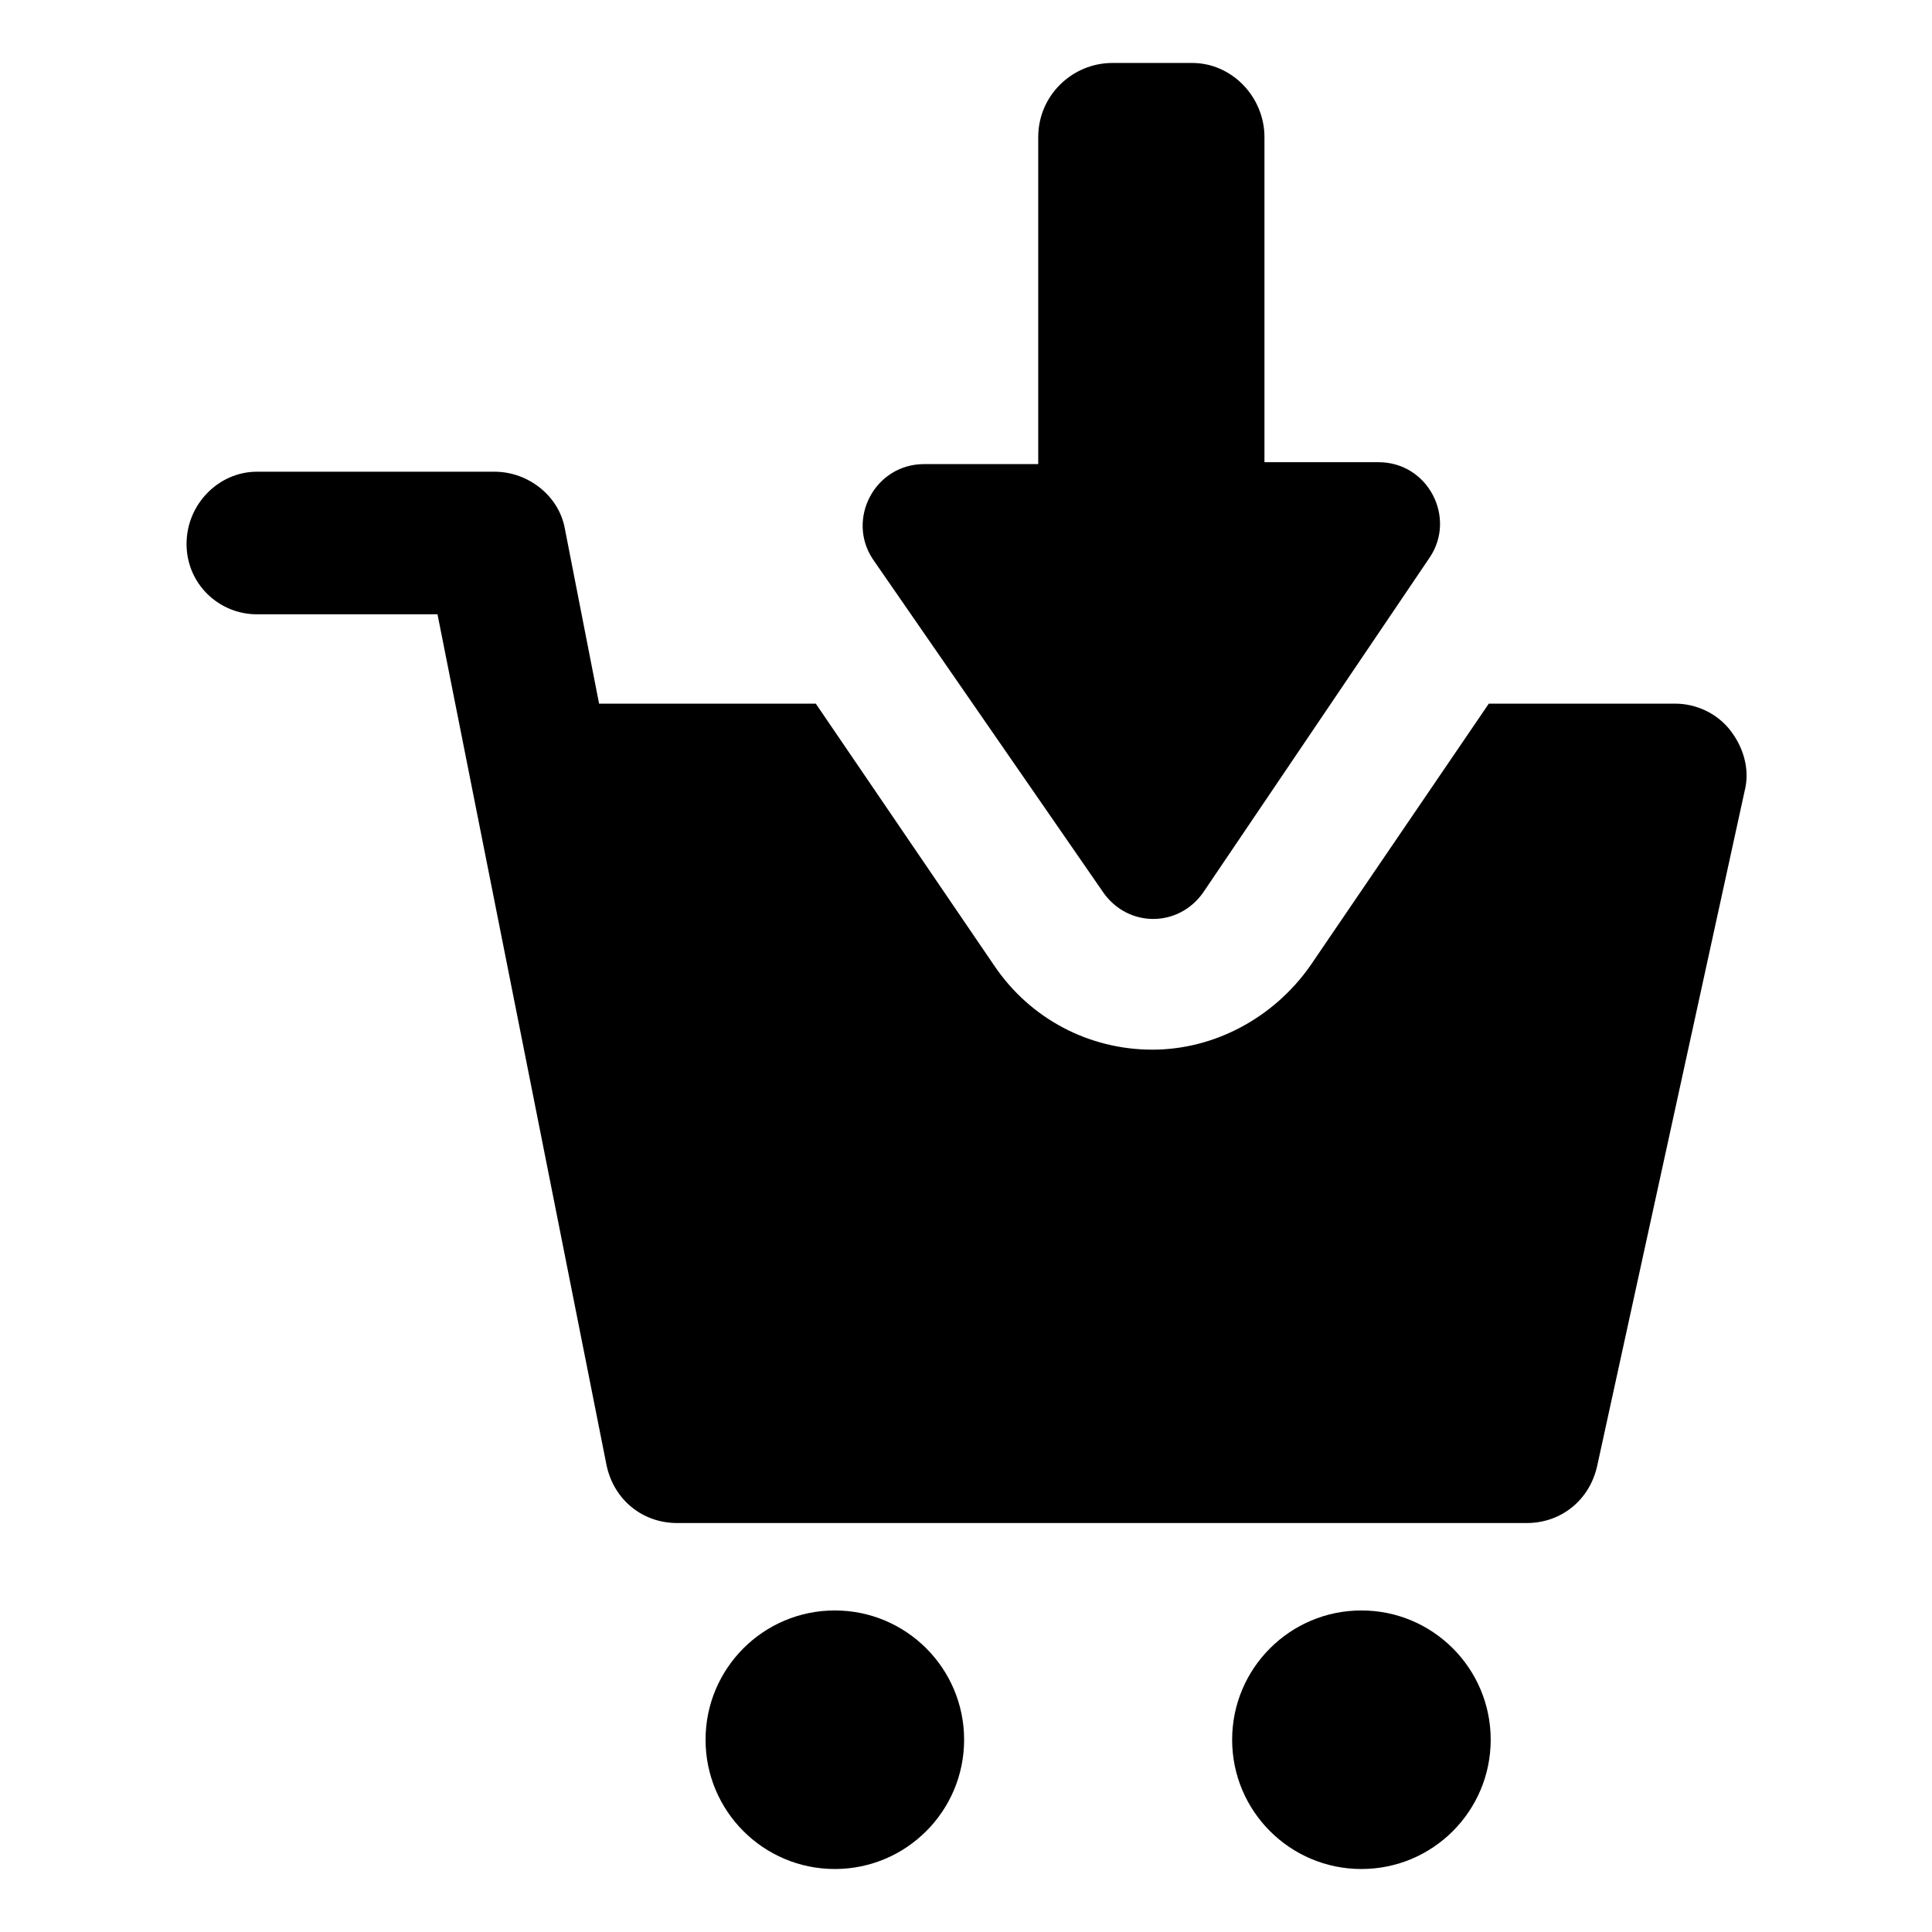
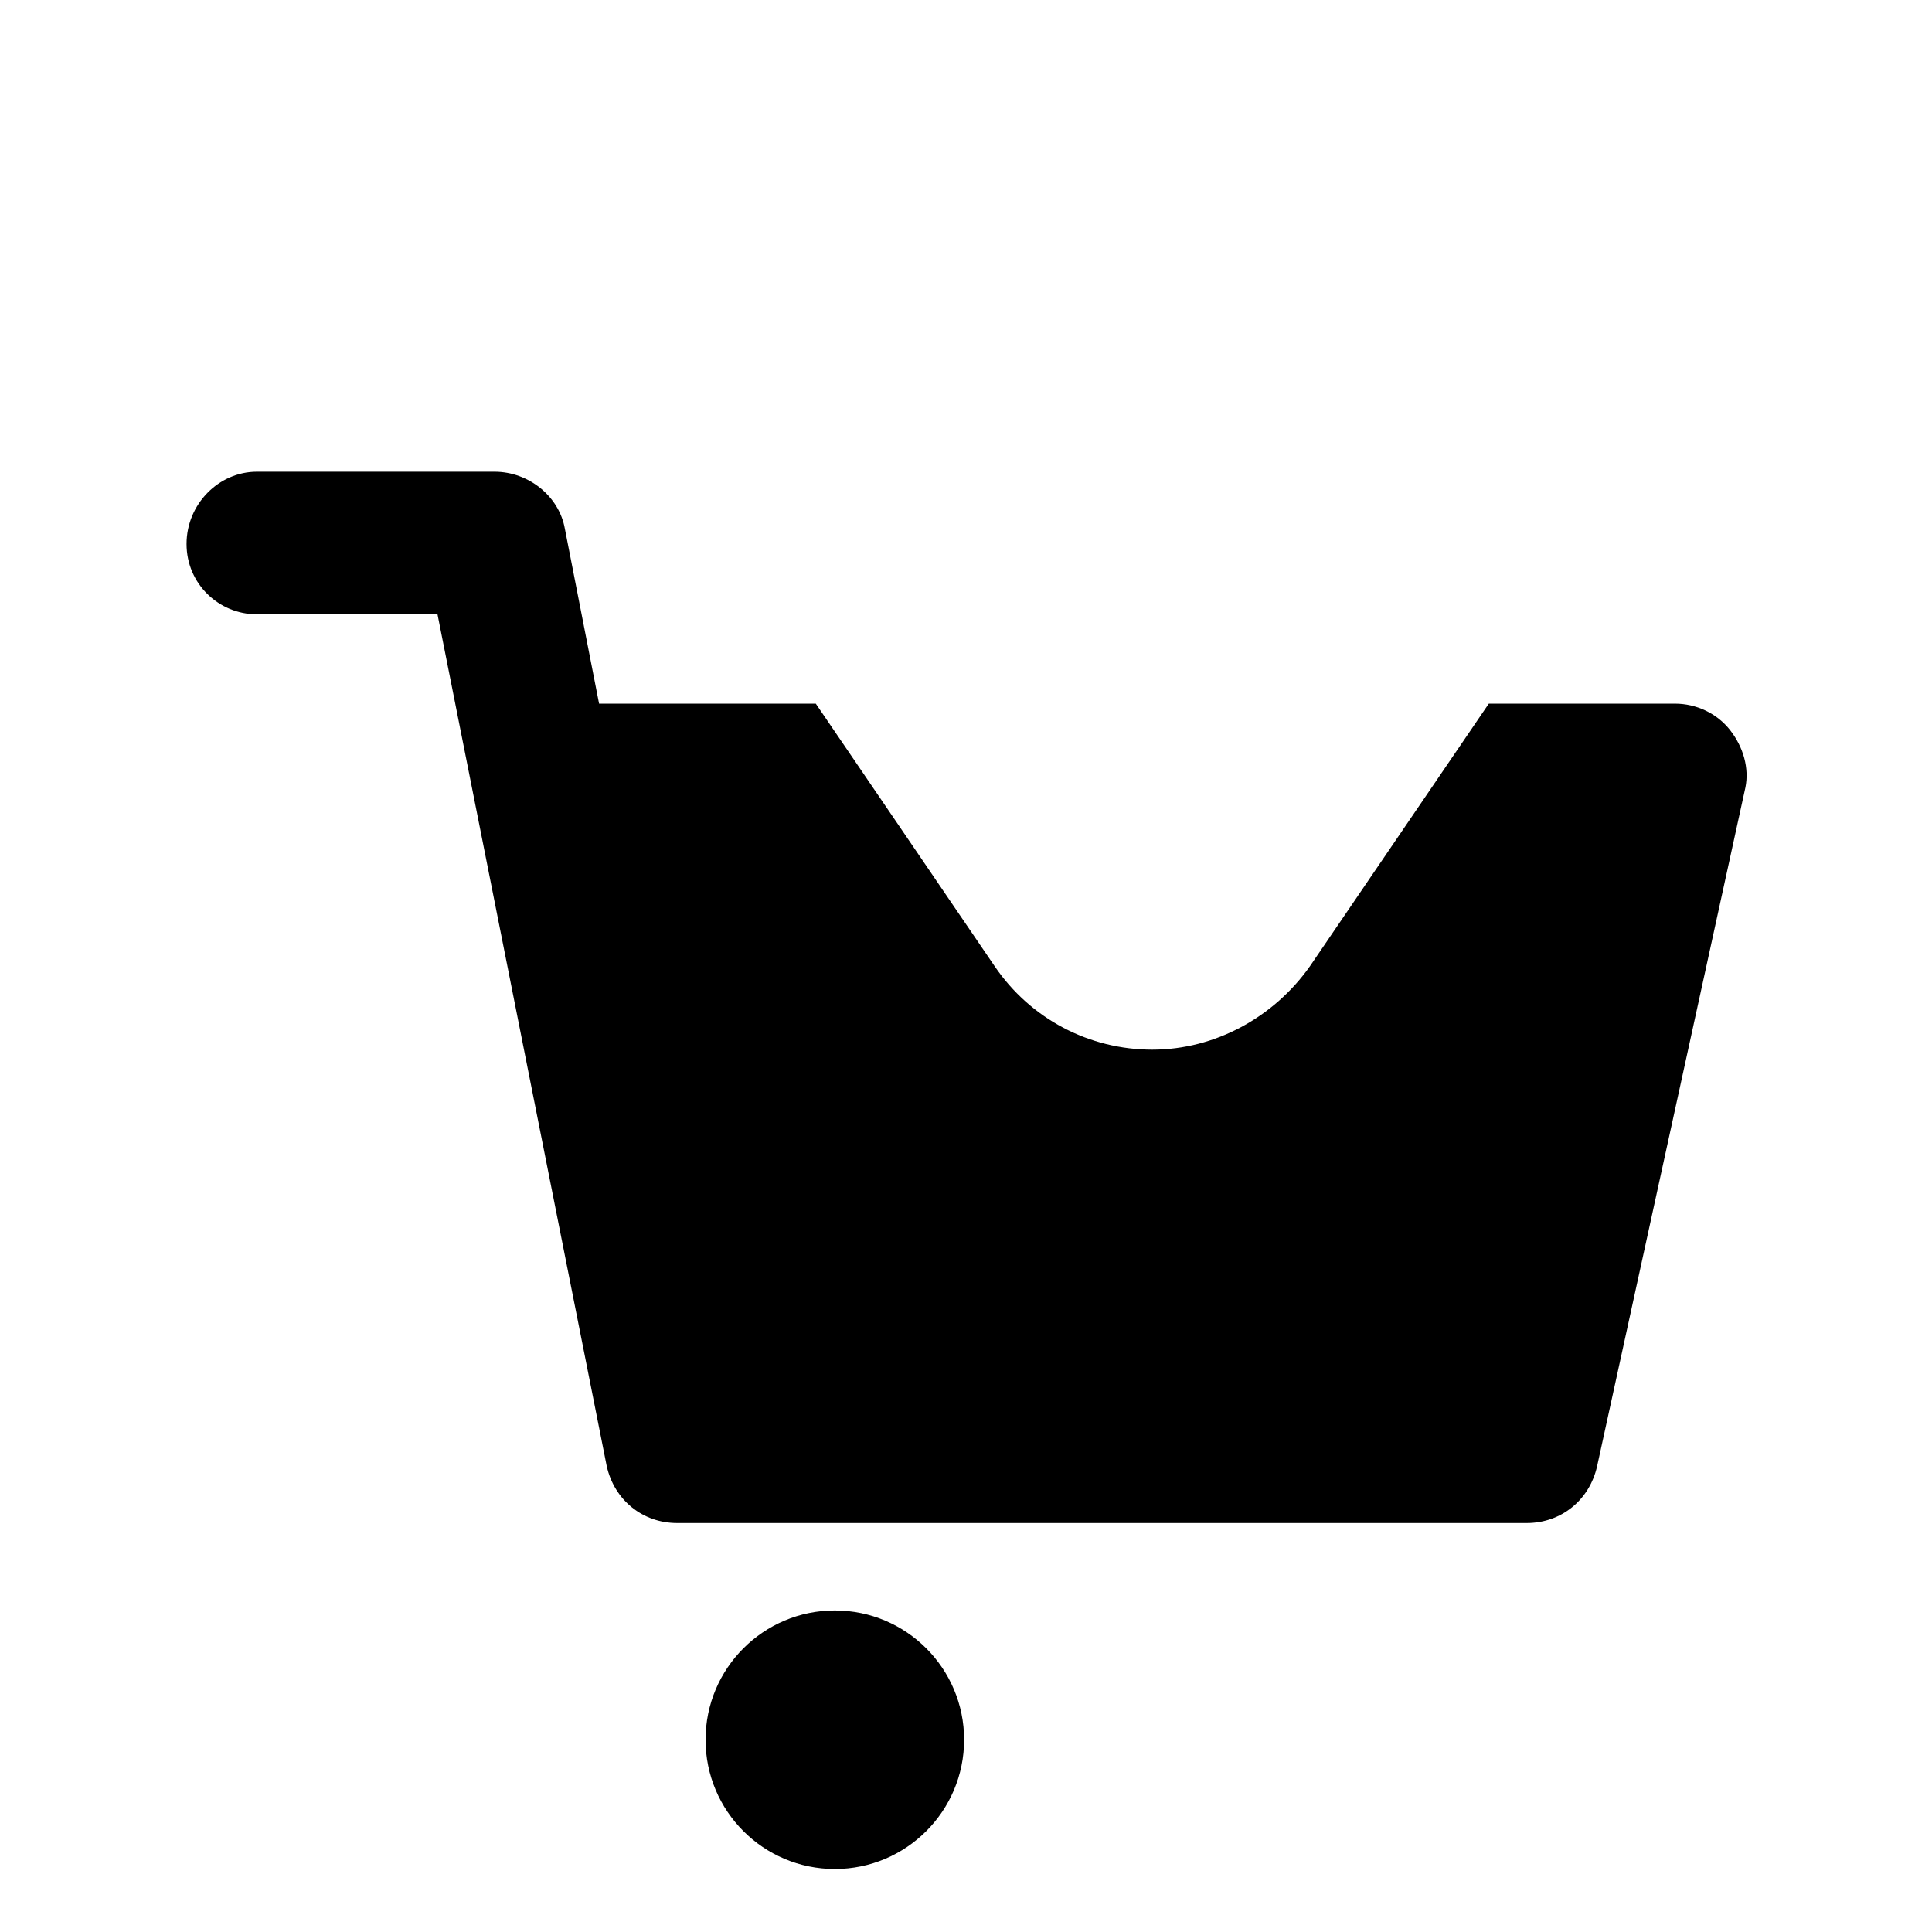
<svg xmlns="http://www.w3.org/2000/svg" fill="#000000" width="800px" height="800px" version="1.1" viewBox="144 144 512 512">
  <g>
    <path d="m602.53 337.53c-3.527-4.535-9.07-7.055-14.609-7.055h-49.375l-47.359 69.527c-9.574 13.602-25.191 22.168-41.816 22.168s-32.242-8.062-41.816-22.168l-47.359-69.527h-57.434l-9.066-46.352c-1.512-8.566-9.574-15.113-18.641-15.113h-62.977c-10.078 0-18.641 8.566-18.641 19.145s8.566 18.641 18.641 18.641h47.863l44.84 225.71c2.016 9.07 9.574 15.113 18.641 15.113h225.2c9.07 0 16.625-6.047 18.641-15.113l39.297-179.86c1.004-5.039-0.508-10.582-4.031-15.113z" />
    <path d="m399.5 605.05c0 18.918-15.34 34.258-34.262 34.258-18.918 0-34.258-15.34-34.258-34.258 0-18.922 15.34-34.262 34.258-34.262 18.922 0 34.262 15.34 34.262 34.262" />
-     <path d="m539.05 605.05c0 18.918-15.34 34.258-34.262 34.258-18.918 0-34.258-15.34-34.258-34.258 0-18.922 15.34-34.262 34.258-34.262 18.922 0 34.262 15.34 34.262 34.262" />
-     <path d="m436.27 380.35c6.551 9.574 20.152 9.574 26.703 0l59.953-88.672c7.055-10.578-0.504-25.191-13.602-25.191h-30.23v-86.152c0-10.578-8.566-19.648-19.145-19.648h-21.16c-10.578 0-19.648 8.566-19.648 19.648v86.656h-30.23c-13.098 0-20.656 14.609-13.602 25.191z" />
  </g>
</svg>